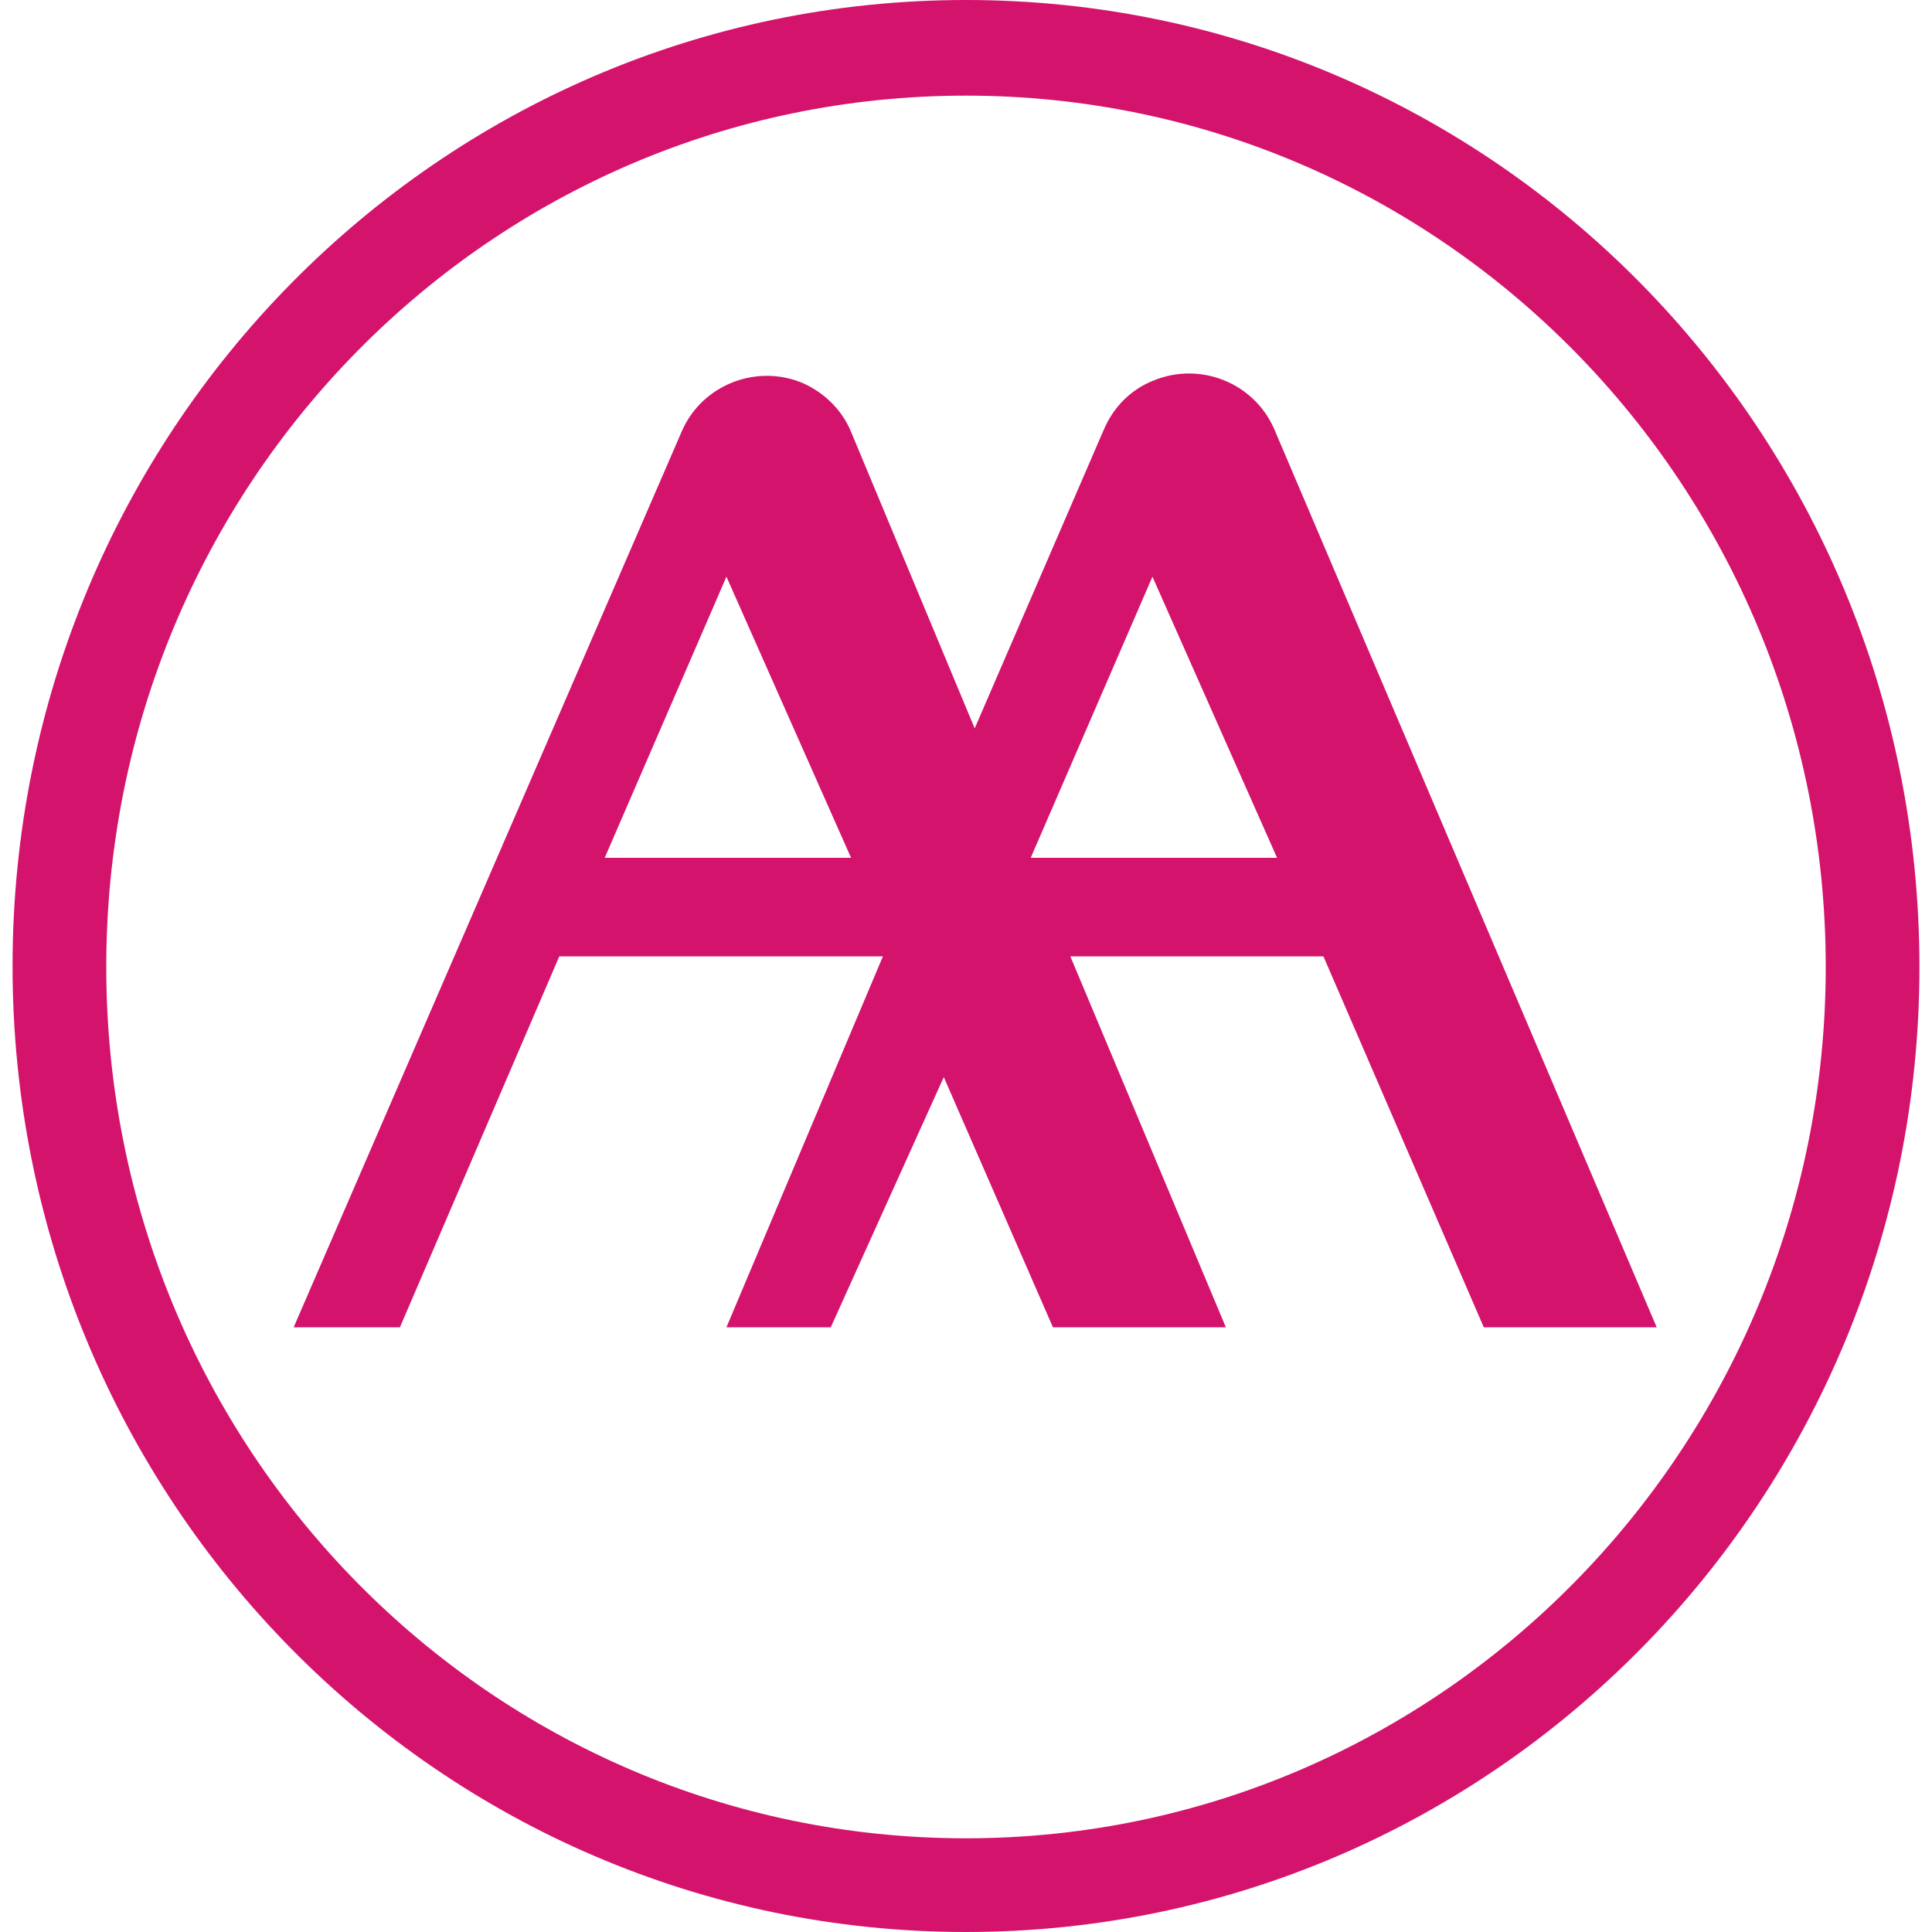
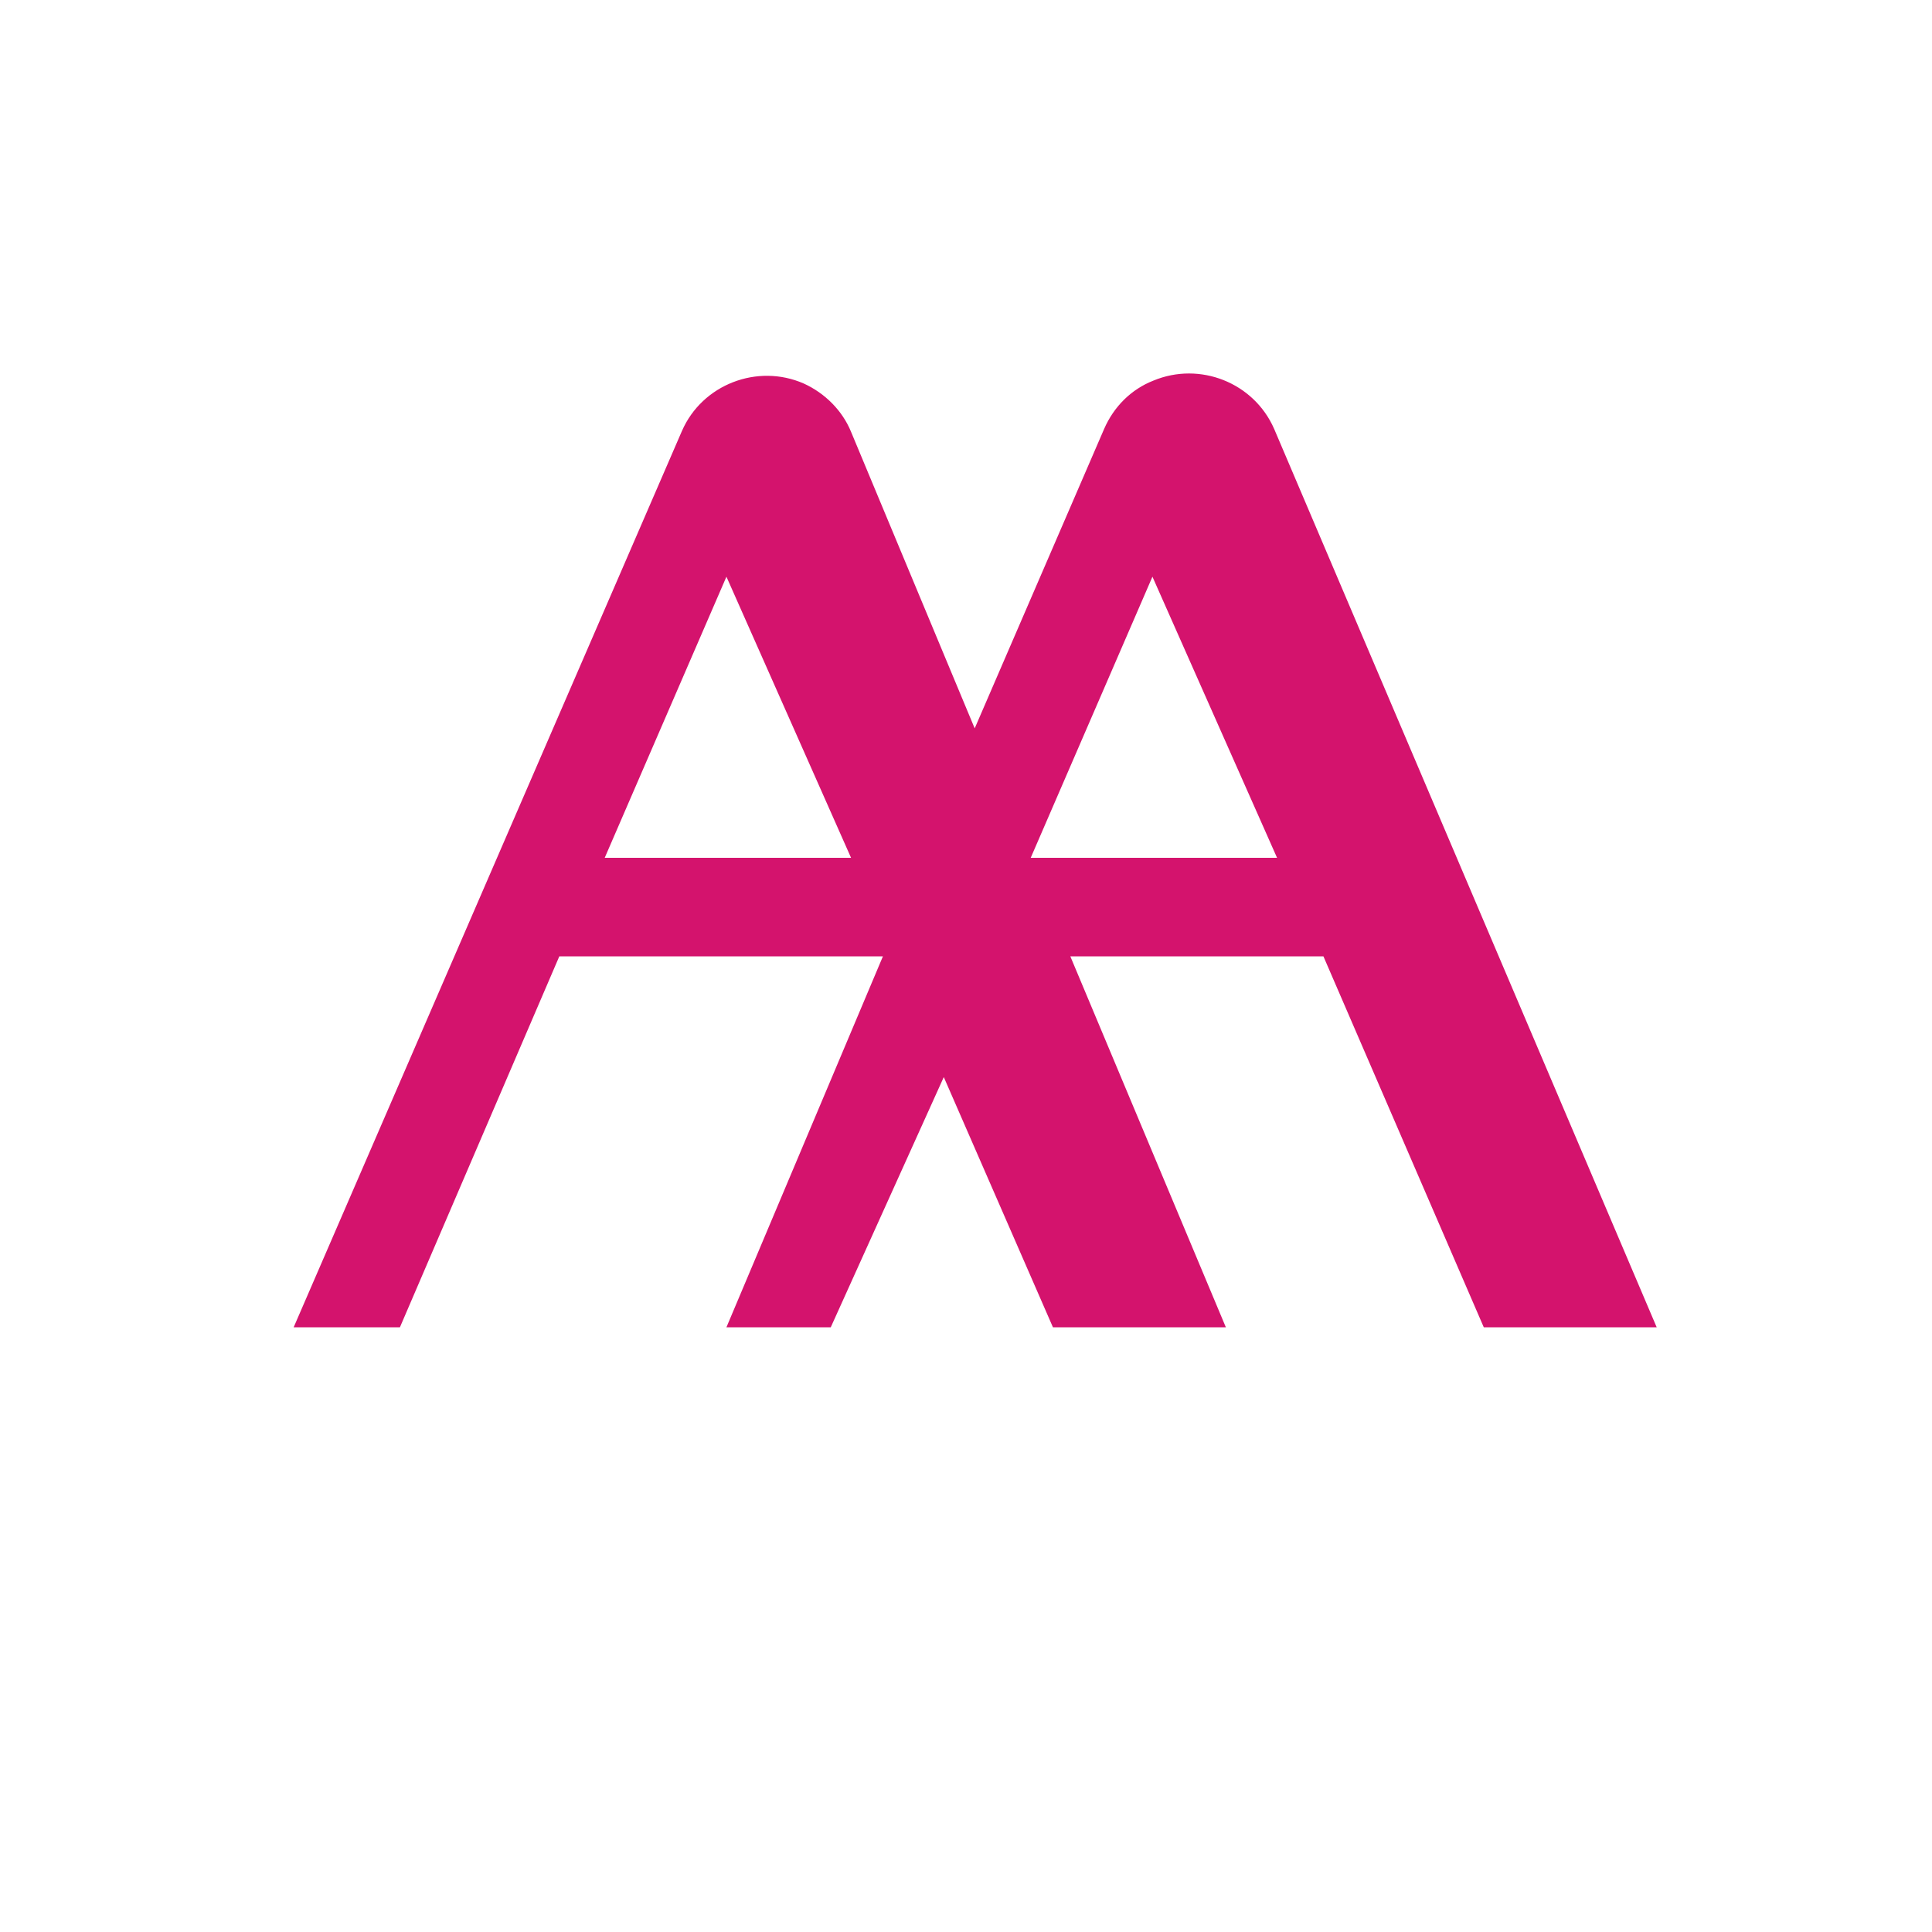
<svg xmlns="http://www.w3.org/2000/svg" version="1.1" id="图层_1" x="0px" y="0px" viewBox="0 0 200 200" style="enable-background:new 0 0 200 200;" xml:space="preserve">
  <style type="text/css">
	.st0{fill:#D4136D;}
</style>
-   <path class="st0" d="M100,0C45.4,0,1.3,44.8,1.3,100c0,55.3,44.2,100,98.7,100s98.7-44.7,98.7-99.9C198.7,44.8,154.6,0,100,0z   M100,190.3c-49.2,0-89-40.3-89-90.2S50.8,9.9,100,9.9s89,40.4,89,90.2S149.1,190.3,100,190.3z" />
  <path class="st0" d="M119.4,39.4c4.8-2,10.4,0.2,12.5,5l39.6,93h-17.9l-16.6-38.4h-26.2l16.1,38.4h-17.9l-11.3-25.9l-11.7,25.9H75.2  l16.2-38.4H57.9l-16.5,38.4H30.4l40.2-92.8c2.1-4.8,7.8-7,12.6-4.9c2.2,1,4,2.8,4.9,5l12.8,30.7l13.4-31  C115.3,42.1,117.1,40.3,119.4,39.4L119.4,39.4z M75.2,59.7L62.6,88.8h25.5L75.2,59.7L75.2,59.7z M119.3,59.7l-12.6,29.1h25.5  C132.2,88.8,119.3,59.7,119.3,59.7z" />
</svg>